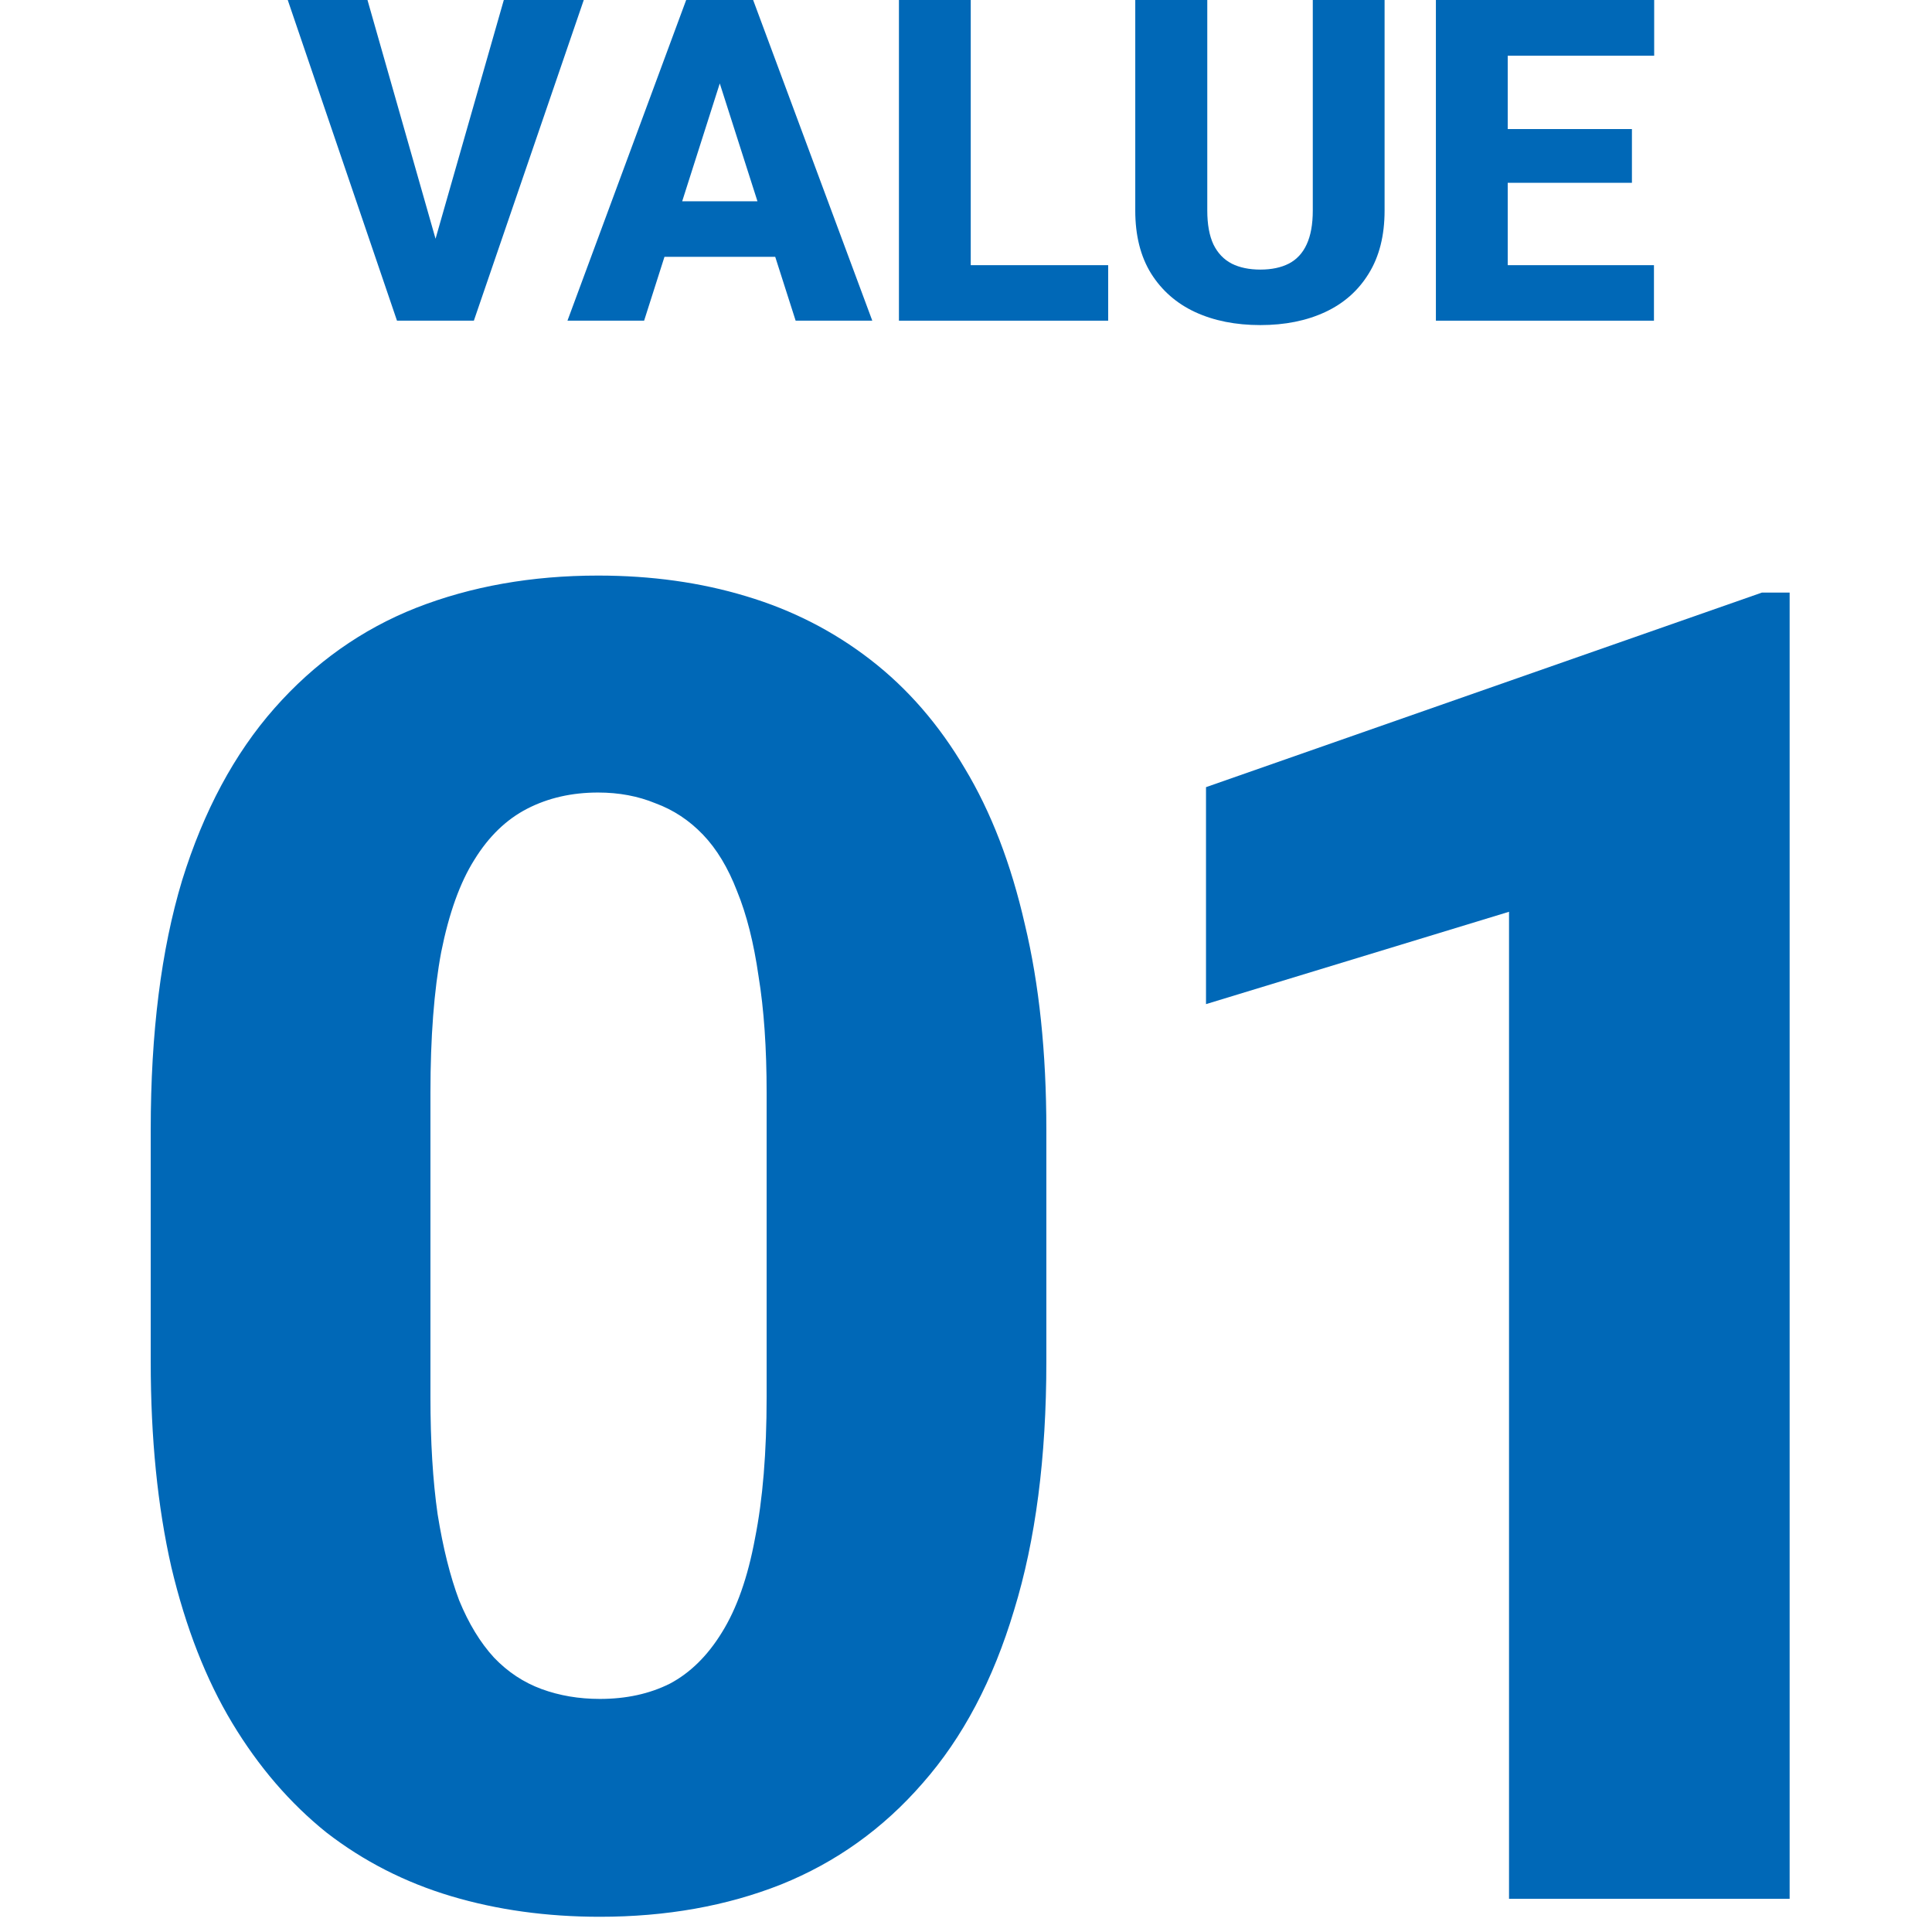
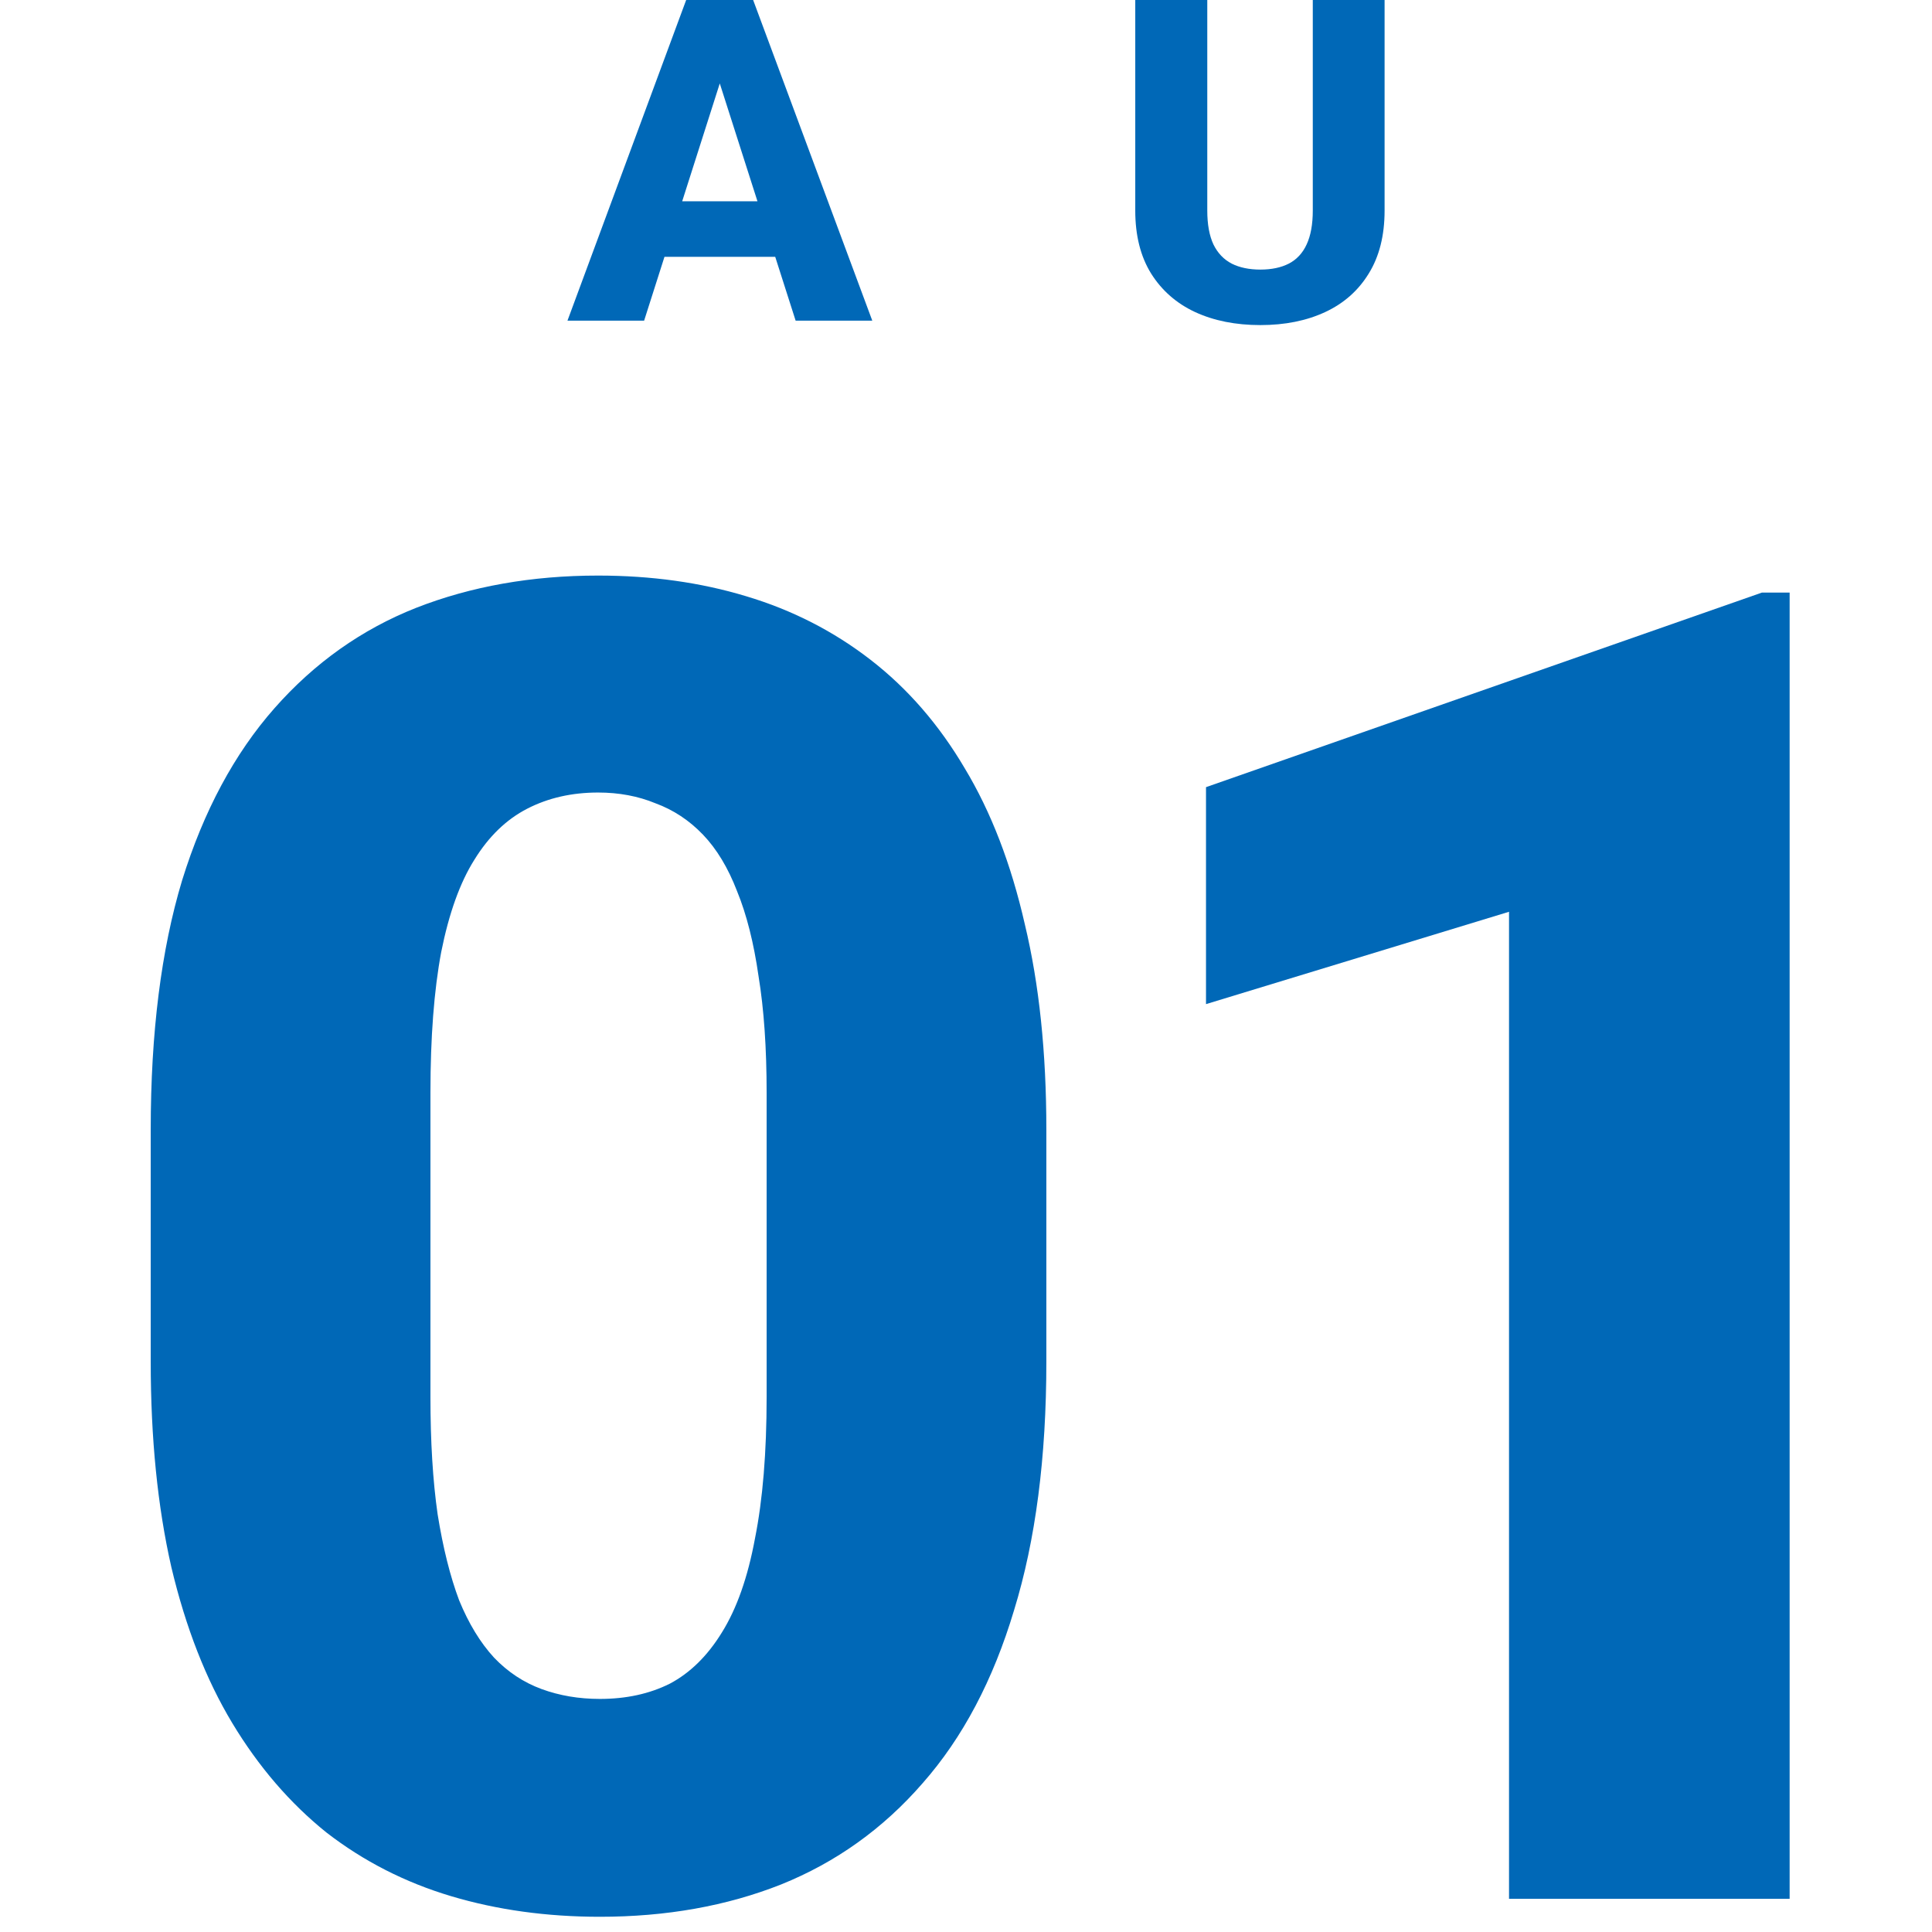
<svg xmlns="http://www.w3.org/2000/svg" width="141" height="141" viewBox="0 0 141 141" fill="none">
-   <path d="M120.708 19.353V23.404H108.25V19.353H120.708ZM110.035 0V23.404H104.794V0H110.035ZM119.1 9.419V13.341H108.25V9.419H119.1ZM120.724 0V4.067H108.25V0H120.724Z" fill="#0068B7" />
  <path d="M95.809 0H101.049V15.367C101.049 17.189 100.663 18.721 99.892 19.964C99.131 21.207 98.07 22.145 96.709 22.777C95.348 23.409 93.773 23.725 91.983 23.725C90.183 23.725 88.597 23.409 87.225 22.777C85.864 22.145 84.793 21.207 84.01 19.964C83.239 18.721 82.853 17.189 82.853 15.367V0H88.109V15.367C88.109 16.374 88.259 17.199 88.559 17.842C88.87 18.474 89.315 18.941 89.894 19.241C90.472 19.53 91.169 19.675 91.983 19.675C92.797 19.675 93.489 19.53 94.057 19.241C94.635 18.941 95.069 18.474 95.359 17.842C95.659 17.199 95.809 16.374 95.809 15.367V0Z" fill="#0068B7" />
-   <path d="M80.876 19.353V23.404H69.061V19.353H80.876ZM70.846 0V23.404H65.606V0H70.846Z" fill="#0068B7" />
  <path d="M53.052 4.453L47.008 23.404H41.414L50.078 0H53.614L53.052 4.453ZM58.067 23.404L52.007 4.453L51.38 0H54.965L63.661 23.404H58.067ZM57.81 14.692V18.742H45.609V14.692H57.81Z" fill="#0068B7" />
-   <path d="M31.561 18.212L36.769 0H42.604L34.583 23.404H30.773L31.561 18.212ZM26.819 0L32.011 18.212L32.831 23.404H28.973L21 0H26.819Z" fill="#0068B7" />
  <path d="M130.61 43.249V138.58H110.131V66.542L88.016 73.282V57.448L128.582 43.249H130.61Z" fill="#0068B7" />
  <path d="M76.364 82.442V99.388C76.364 106.367 75.579 112.409 74.009 117.512C72.482 122.616 70.257 126.825 67.335 130.14C64.456 133.455 61.01 135.92 56.997 137.534C53.028 139.104 48.622 139.889 43.78 139.889C39.898 139.889 36.278 139.387 32.919 138.384C29.56 137.381 26.529 135.832 23.824 133.739C21.163 131.601 18.873 128.94 16.954 125.756C15.035 122.572 13.552 118.777 12.505 114.371C11.502 109.966 11 104.971 11 99.388V82.442C11 75.375 11.763 69.312 13.29 64.252C14.86 59.192 17.107 55.005 20.029 51.69C22.952 48.375 26.398 45.932 30.367 44.362C34.38 42.791 38.808 42.006 43.649 42.006C47.532 42.006 51.13 42.508 54.445 43.511C57.804 44.514 60.836 46.063 63.54 48.157C66.245 50.25 68.534 52.889 70.41 56.074C72.329 59.258 73.791 63.053 74.794 67.458C75.841 71.82 76.364 76.815 76.364 82.442ZM55.95 101.94V79.759C55.95 76.488 55.754 73.652 55.361 71.253C55.012 68.811 54.489 66.739 53.791 65.037C53.137 63.336 52.308 61.962 51.305 60.915C50.301 59.868 49.145 59.105 47.837 58.625C46.572 58.102 45.176 57.84 43.649 57.84C41.73 57.84 40.007 58.233 38.48 59.018C36.954 59.803 35.667 61.046 34.62 62.747C33.573 64.405 32.766 66.651 32.199 69.487C31.676 72.278 31.414 75.702 31.414 79.759V101.94C31.414 105.211 31.588 108.068 31.938 110.511C32.33 112.954 32.853 115.048 33.508 116.792C34.206 118.493 35.056 119.889 36.06 120.98C37.063 122.027 38.219 122.79 39.527 123.27C40.836 123.75 42.254 123.99 43.78 123.99C45.7 123.99 47.401 123.619 48.884 122.877C50.367 122.092 51.632 120.849 52.679 119.148C53.769 117.403 54.576 115.113 55.1 112.278C55.667 109.442 55.95 105.996 55.95 101.94Z" fill="#0068B7" />
</svg>